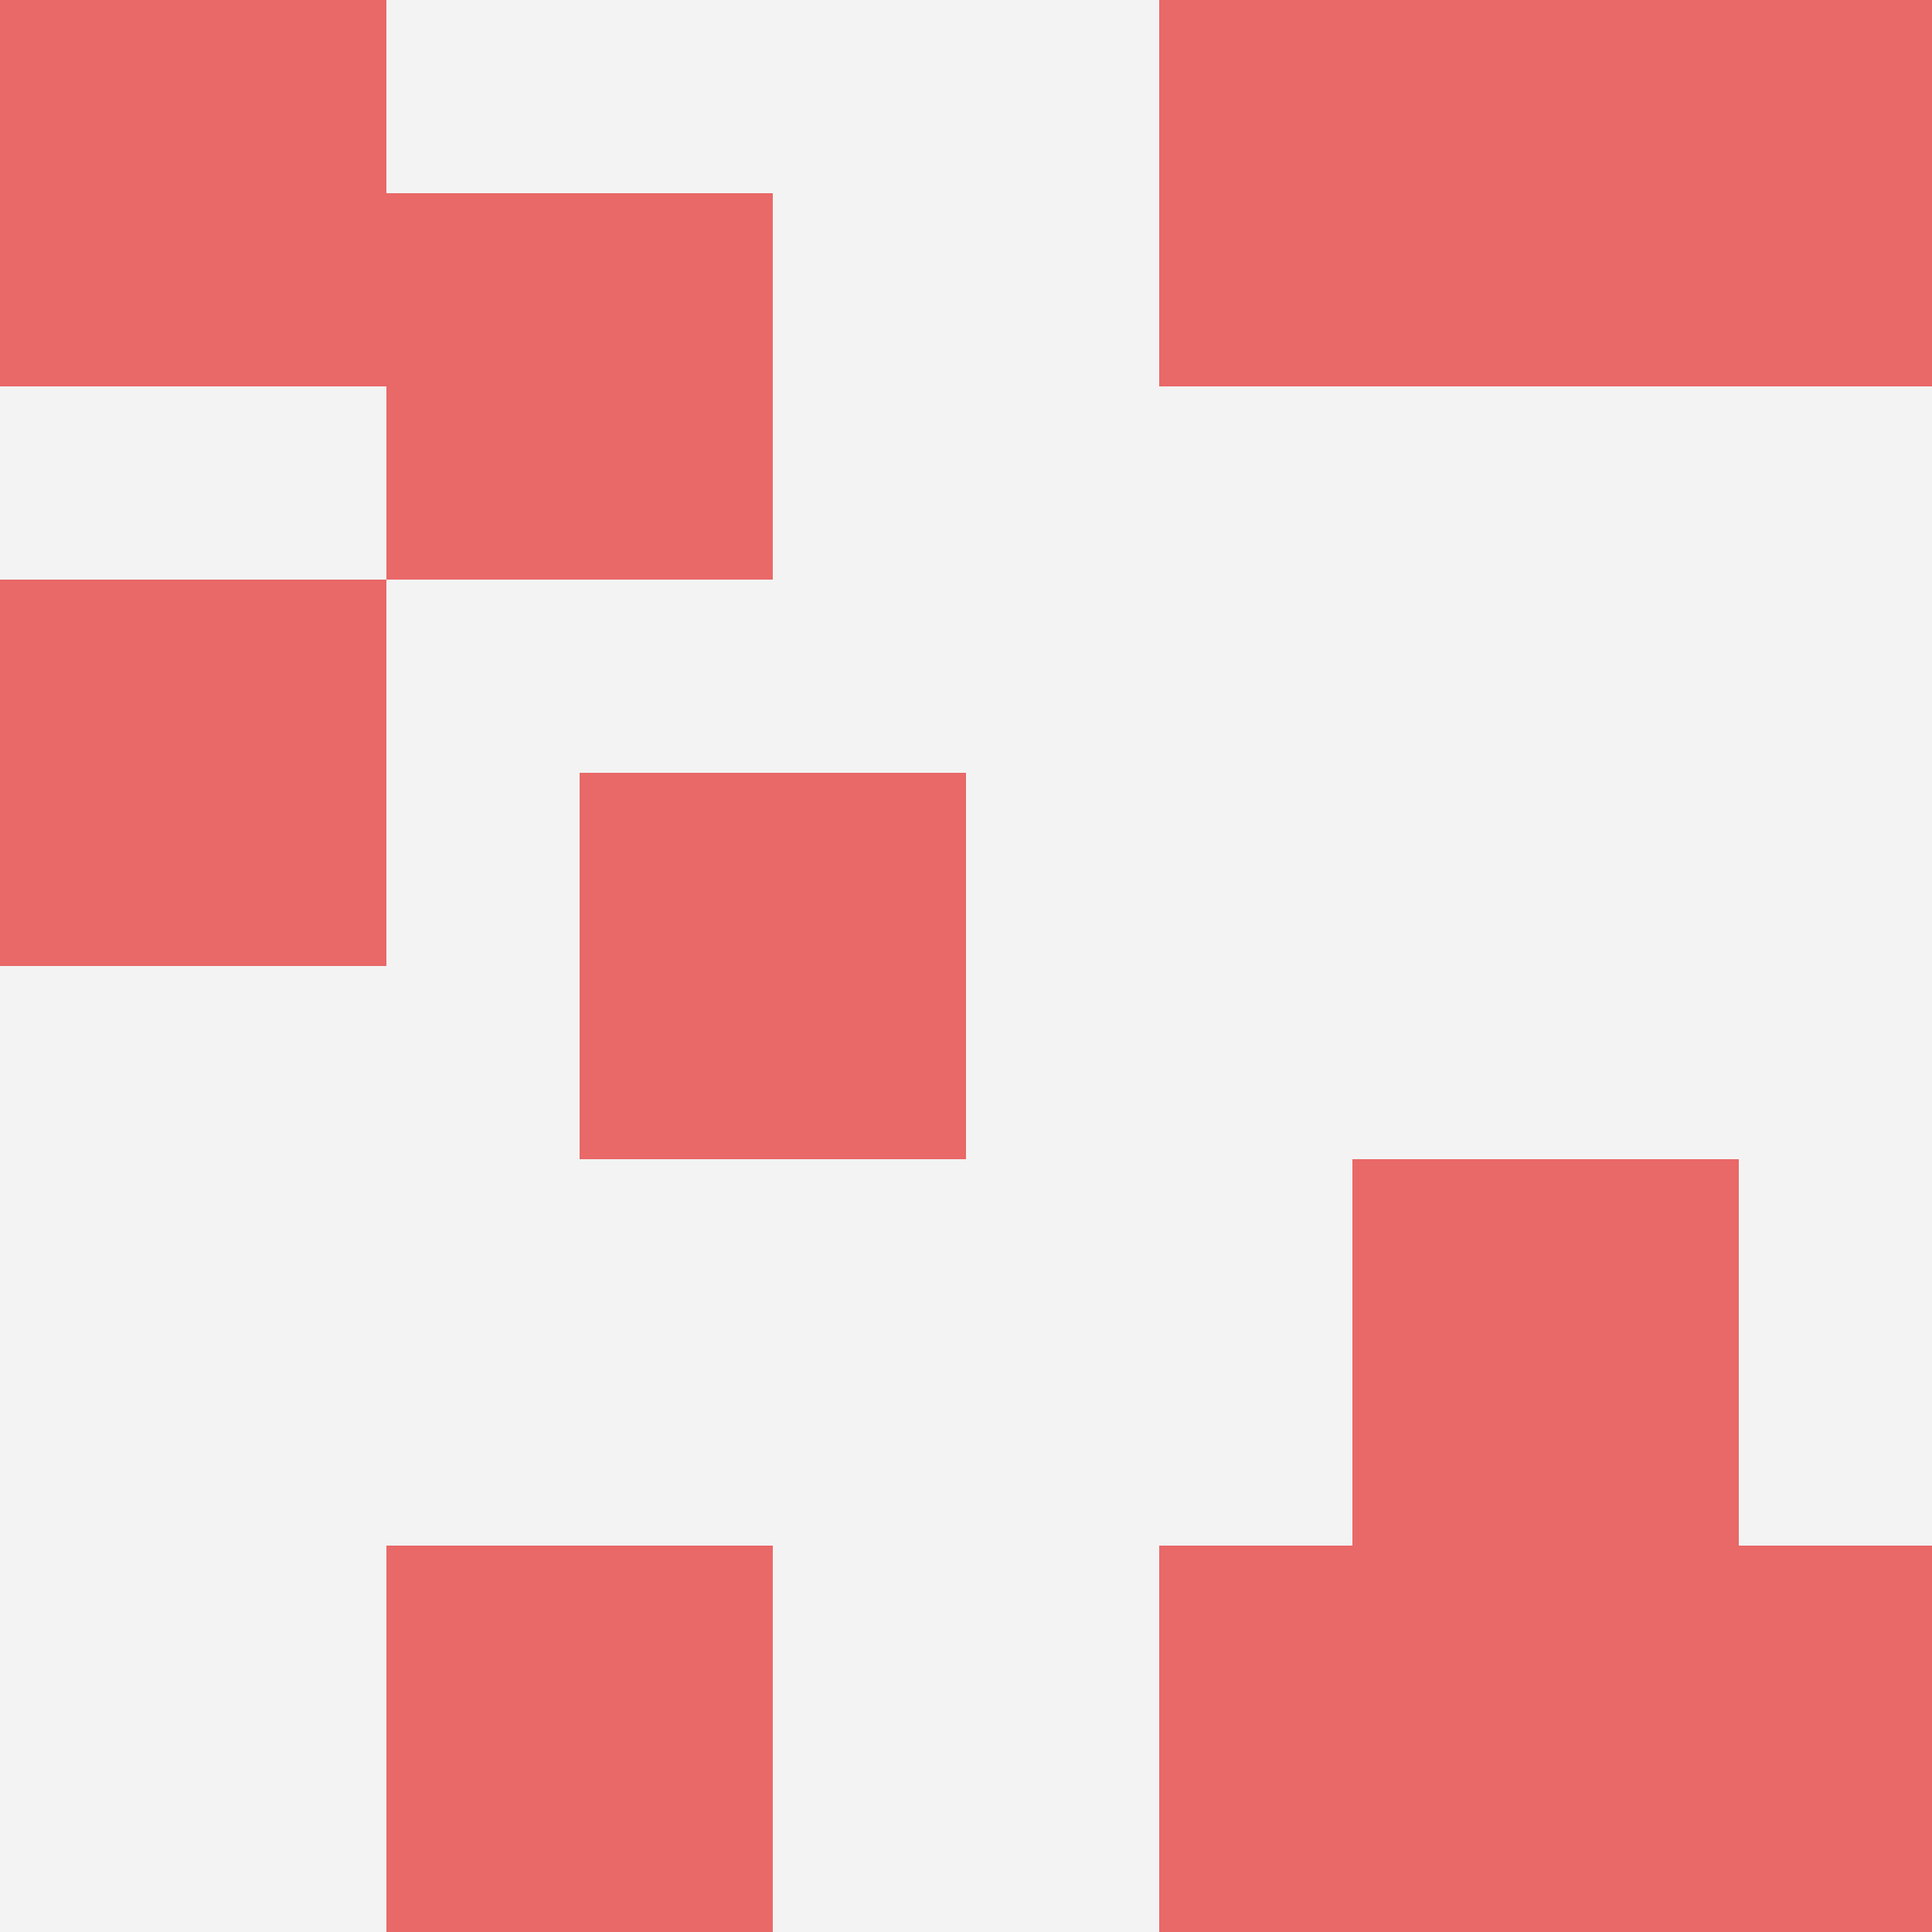
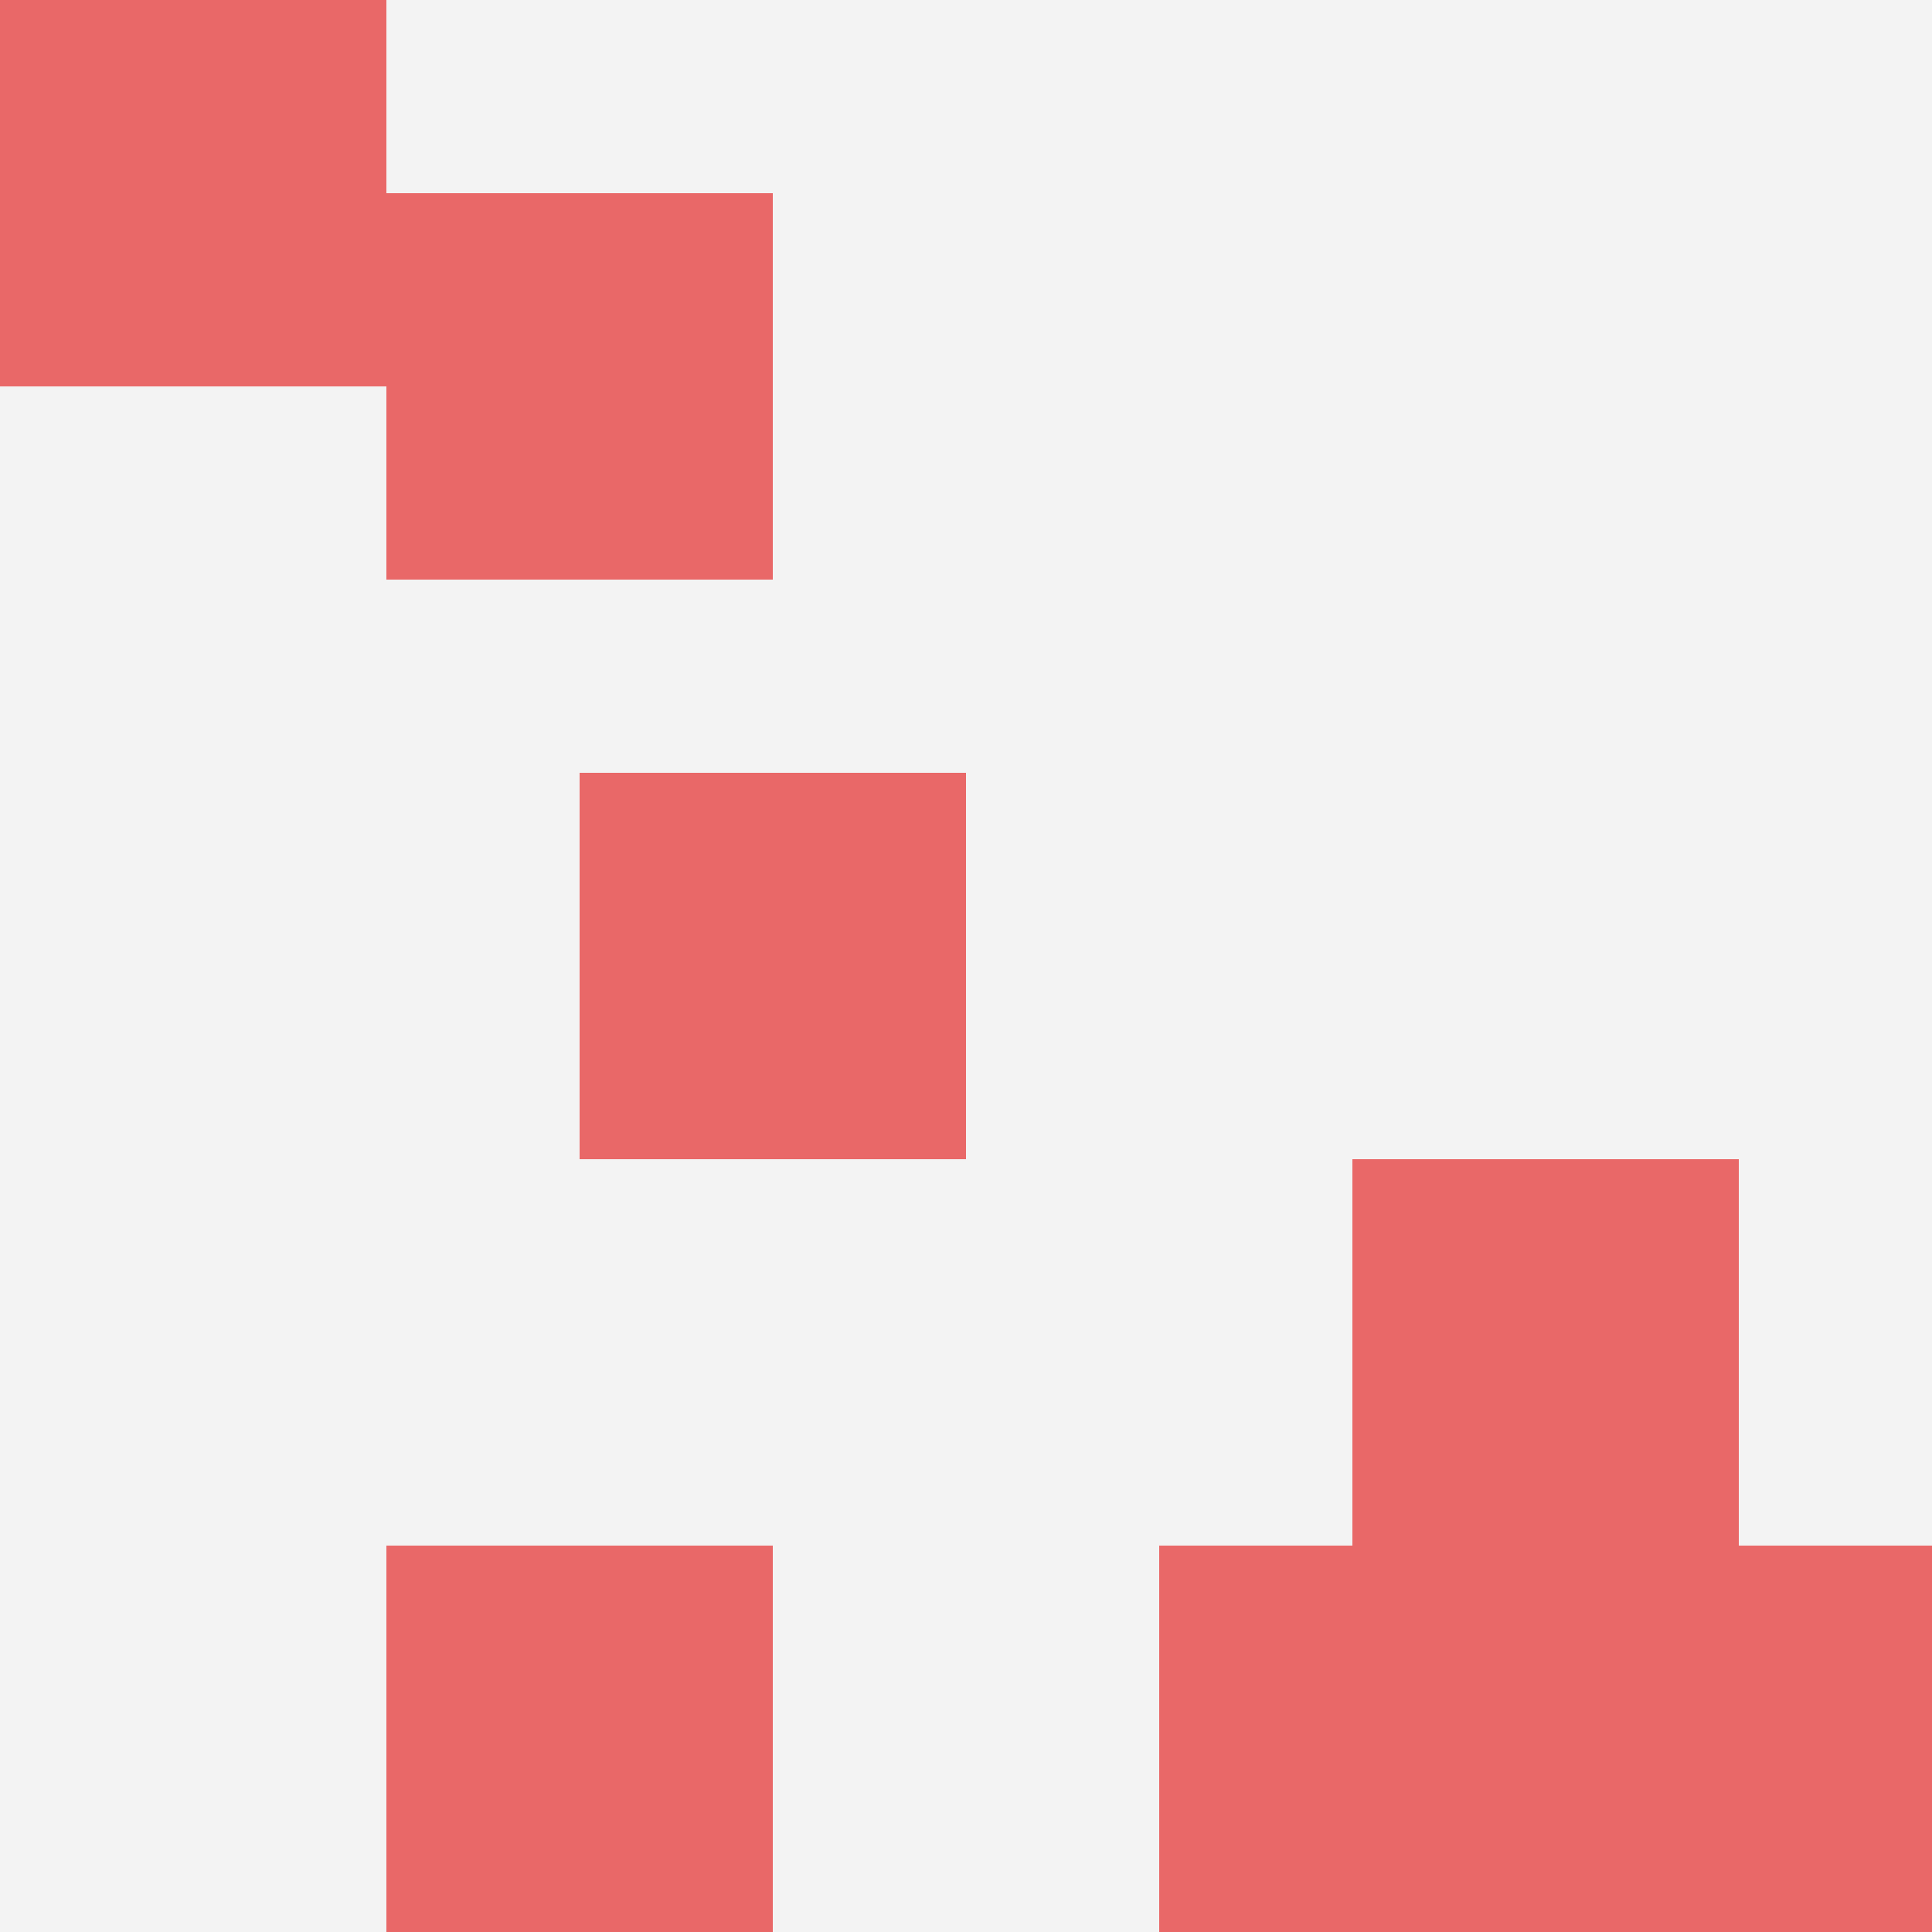
<svg xmlns="http://www.w3.org/2000/svg" id="ten-svg" preserveAspectRatio="xMinYMin meet" viewBox="0 0 10 10">
  <rect x="0" y="0" width="10" height="10" fill="#F3F3F3" />
  <rect class="t" x="2" y="8" />
  <rect class="t" x="7" y="6" />
-   <rect class="t" x="8" y="0" />
  <rect class="t" x="3" y="4" />
  <rect class="t" x="0" y="0" />
  <rect class="t" x="2" y="1" />
  <rect class="t" x="6" y="8" />
  <rect class="t" x="8" y="8" />
-   <rect class="t" x="6" y="0" />
-   <rect class="t" x="0" y="3" />
  <style>.t{width:2px;height:2px;fill:#E96868} #ten-svg{shape-rendering:crispedges;}</style>
</svg>